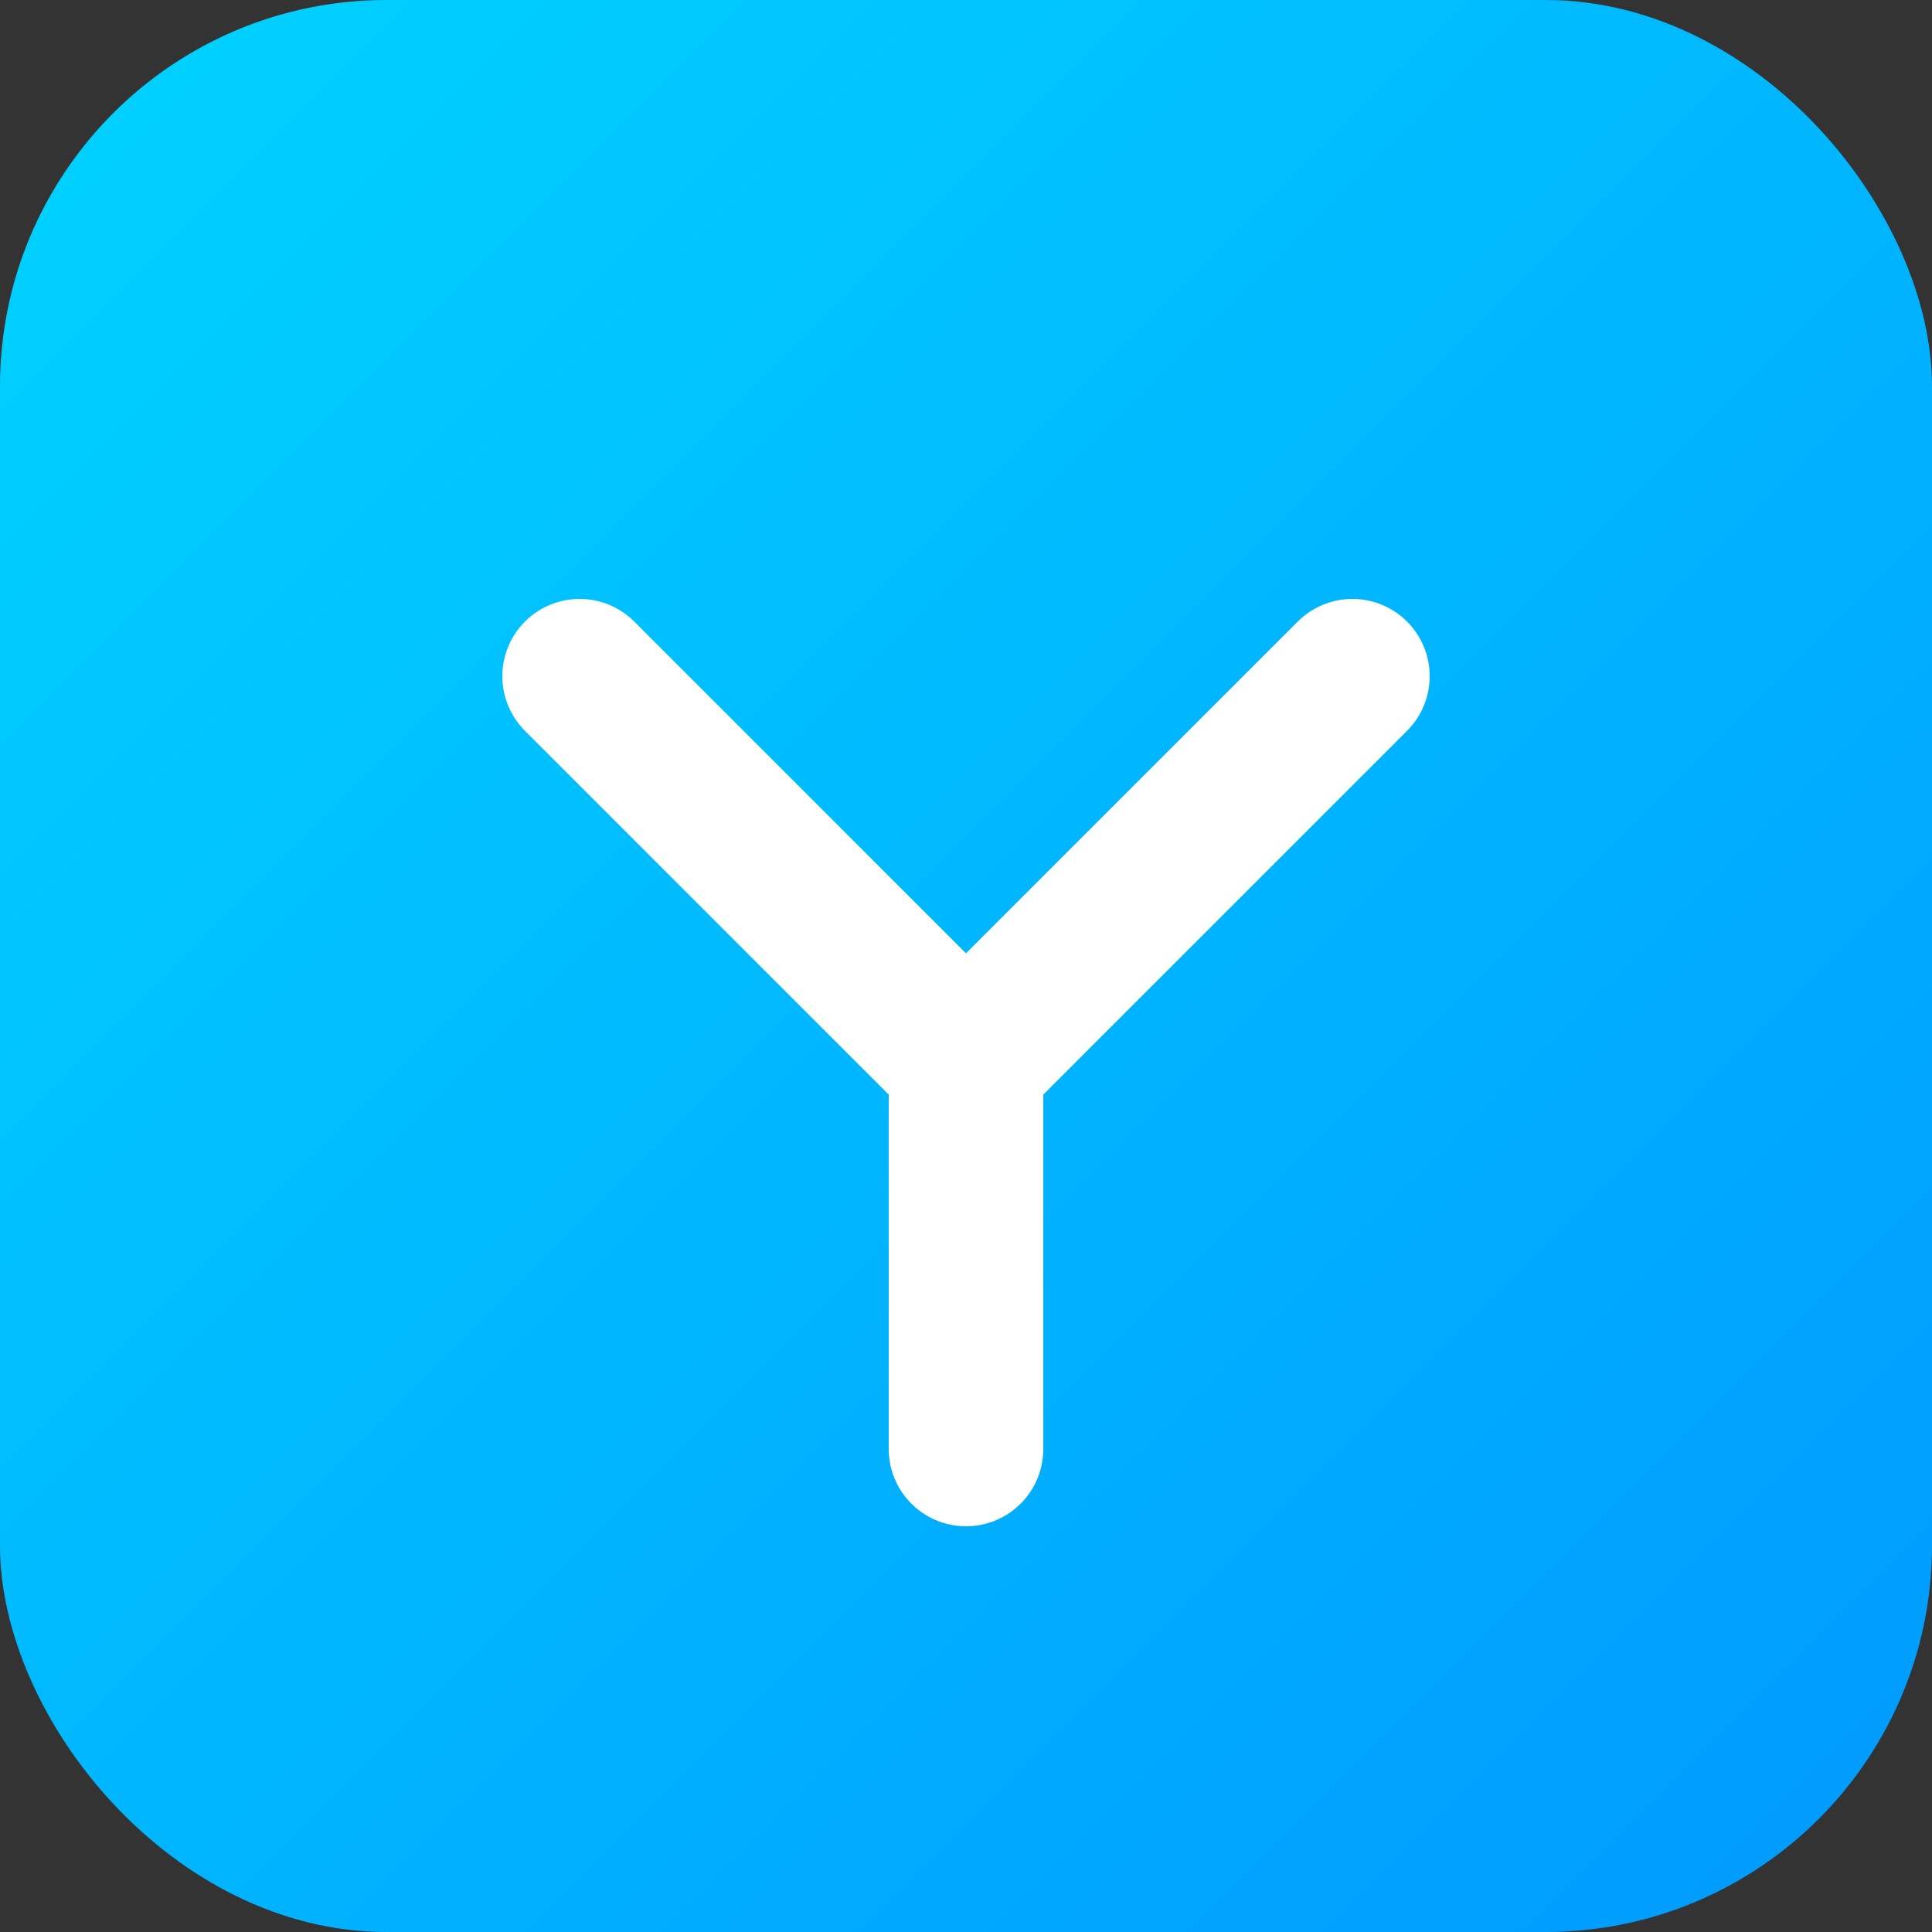
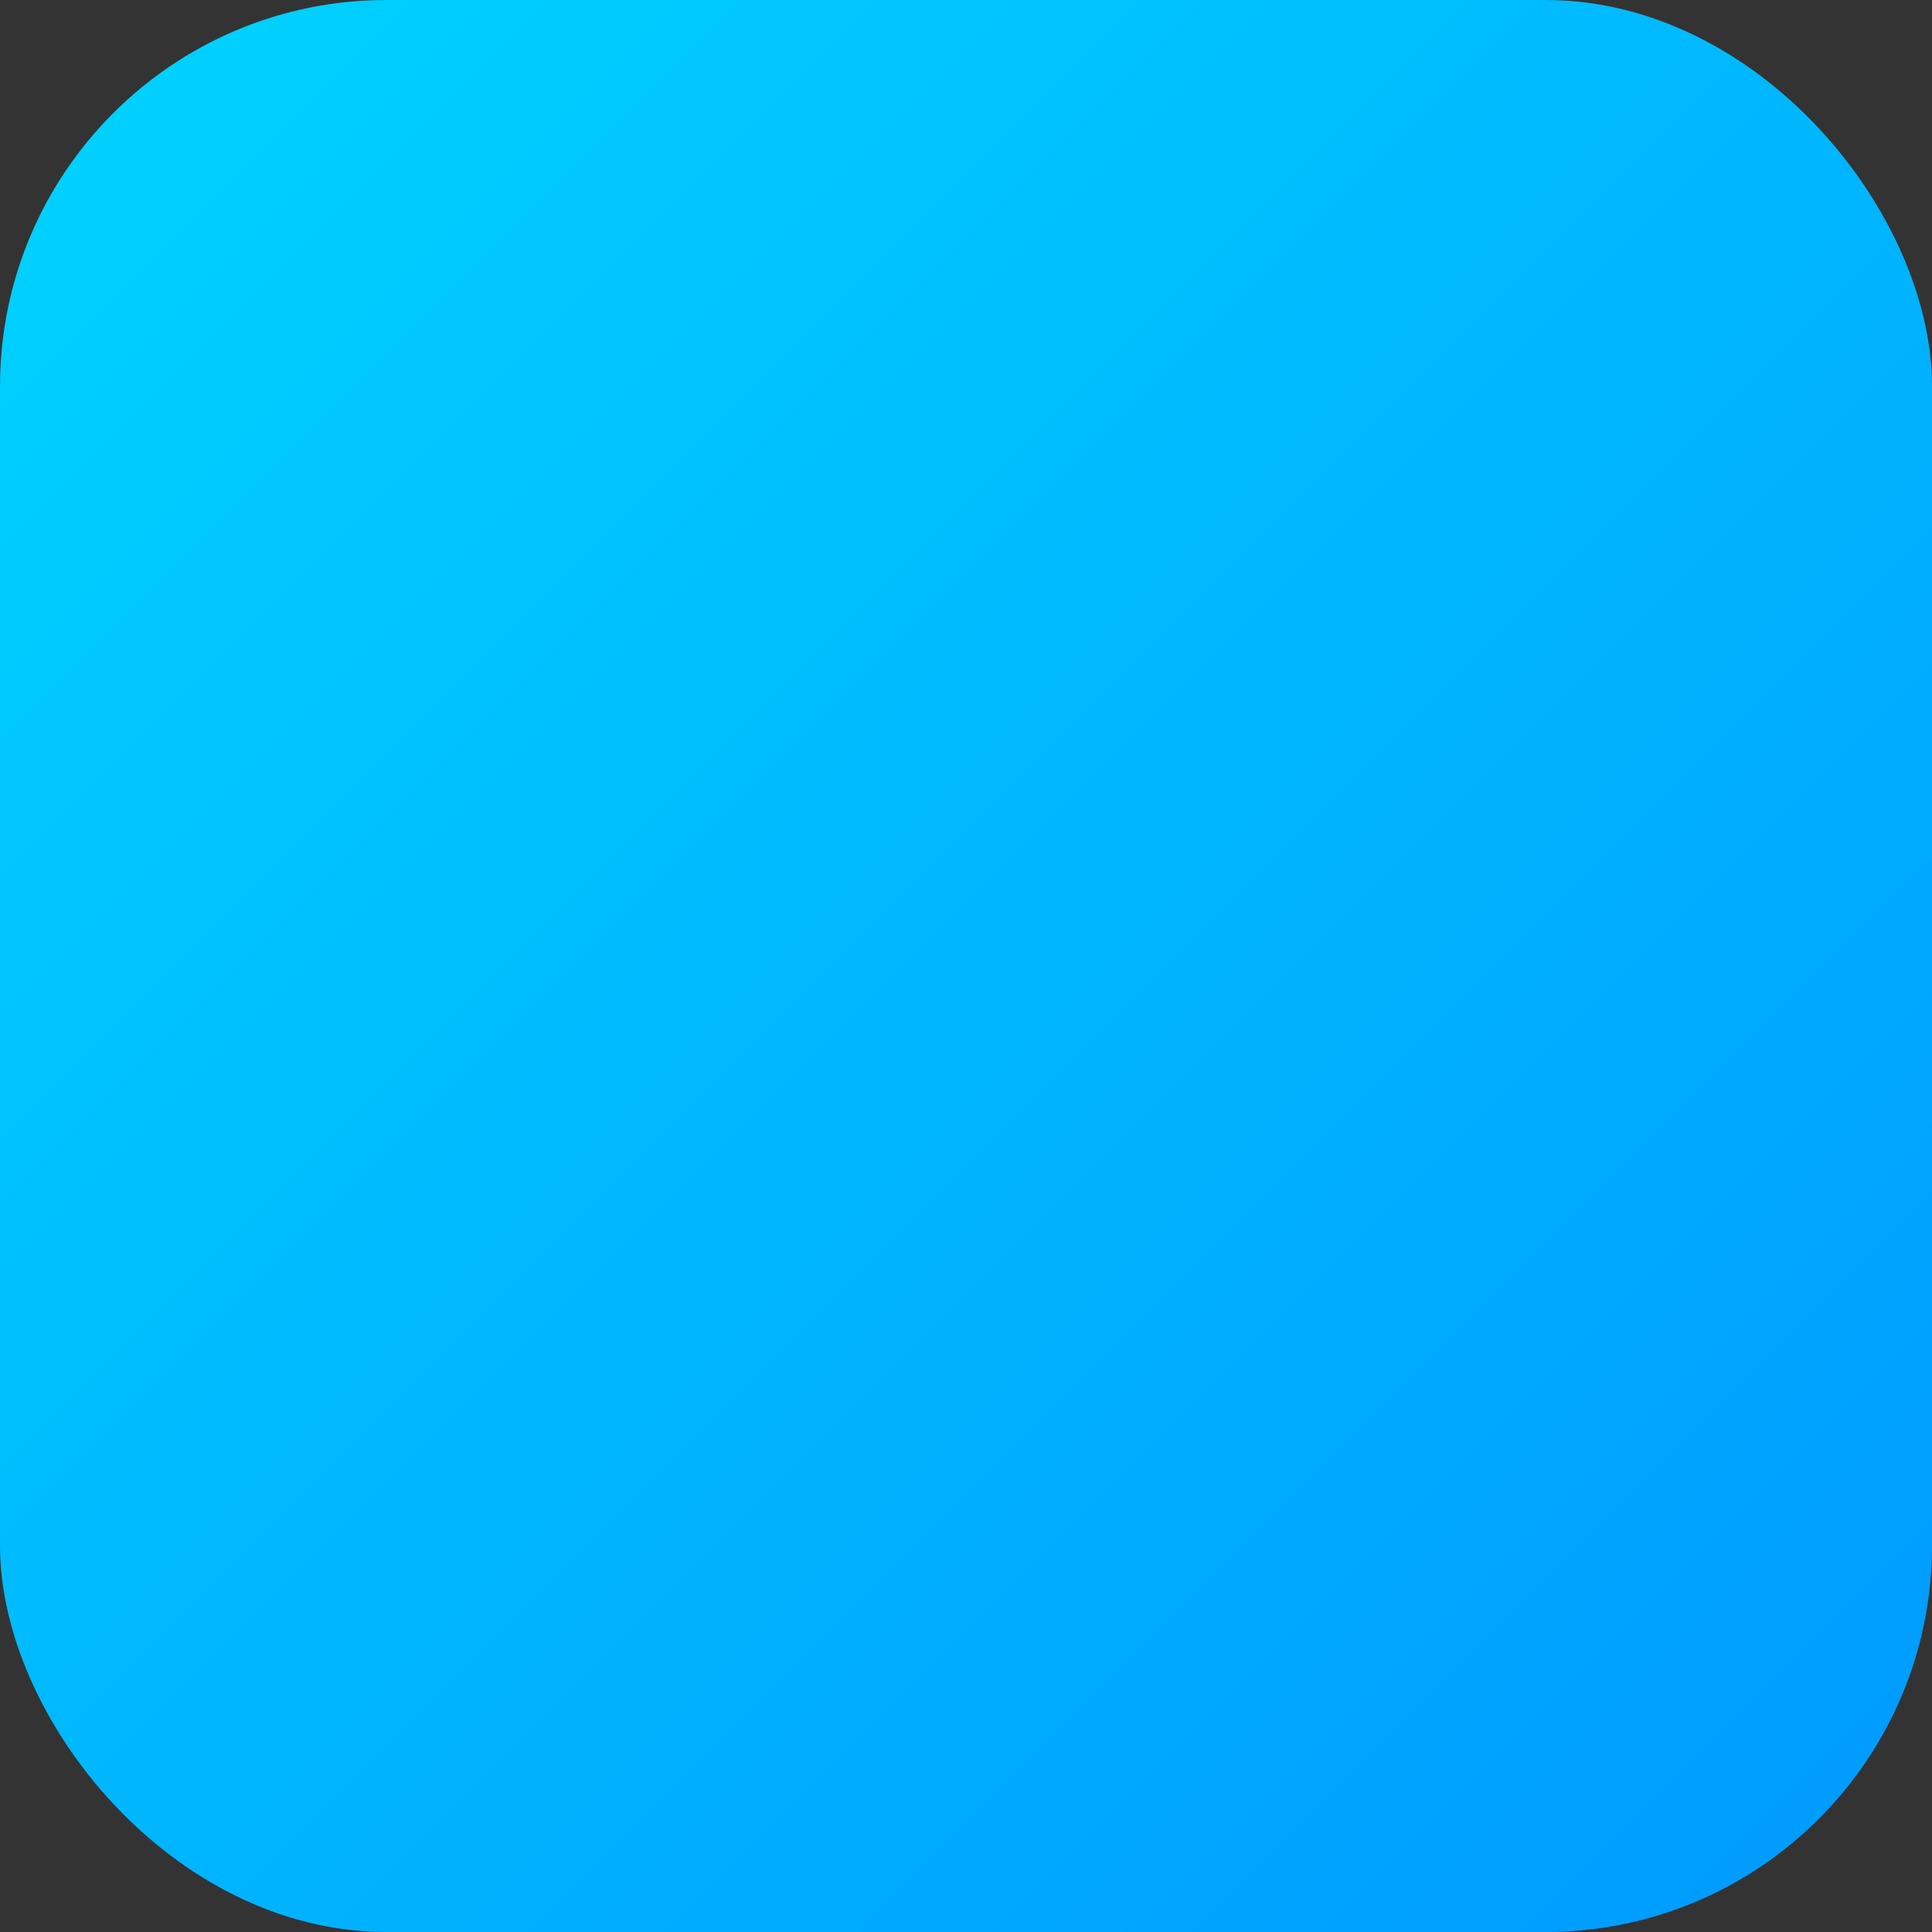
<svg xmlns="http://www.w3.org/2000/svg" viewBox="0 0 100 100">
  <rect x="0" y="0" width="100" height="100" fill="#333333" stroke="none" />
  <defs>
    <linearGradient id="gradient" x1="0%" y1="0%" x2="100%" y2="100%">
      <stop offset="0%" style="stop-color:#00d4ff" />
      <stop offset="100%" style="stop-color:#0099ff" />
    </linearGradient>
  </defs>
  <rect width="100" height="100" fill="url(#gradient)" rx="20" />
-   <path d="M30 35 L50 55 L70 35 M50 55 L50 75" stroke="white" stroke-width="8" stroke-linecap="round" stroke-linejoin="round" fill="none" />
</svg>